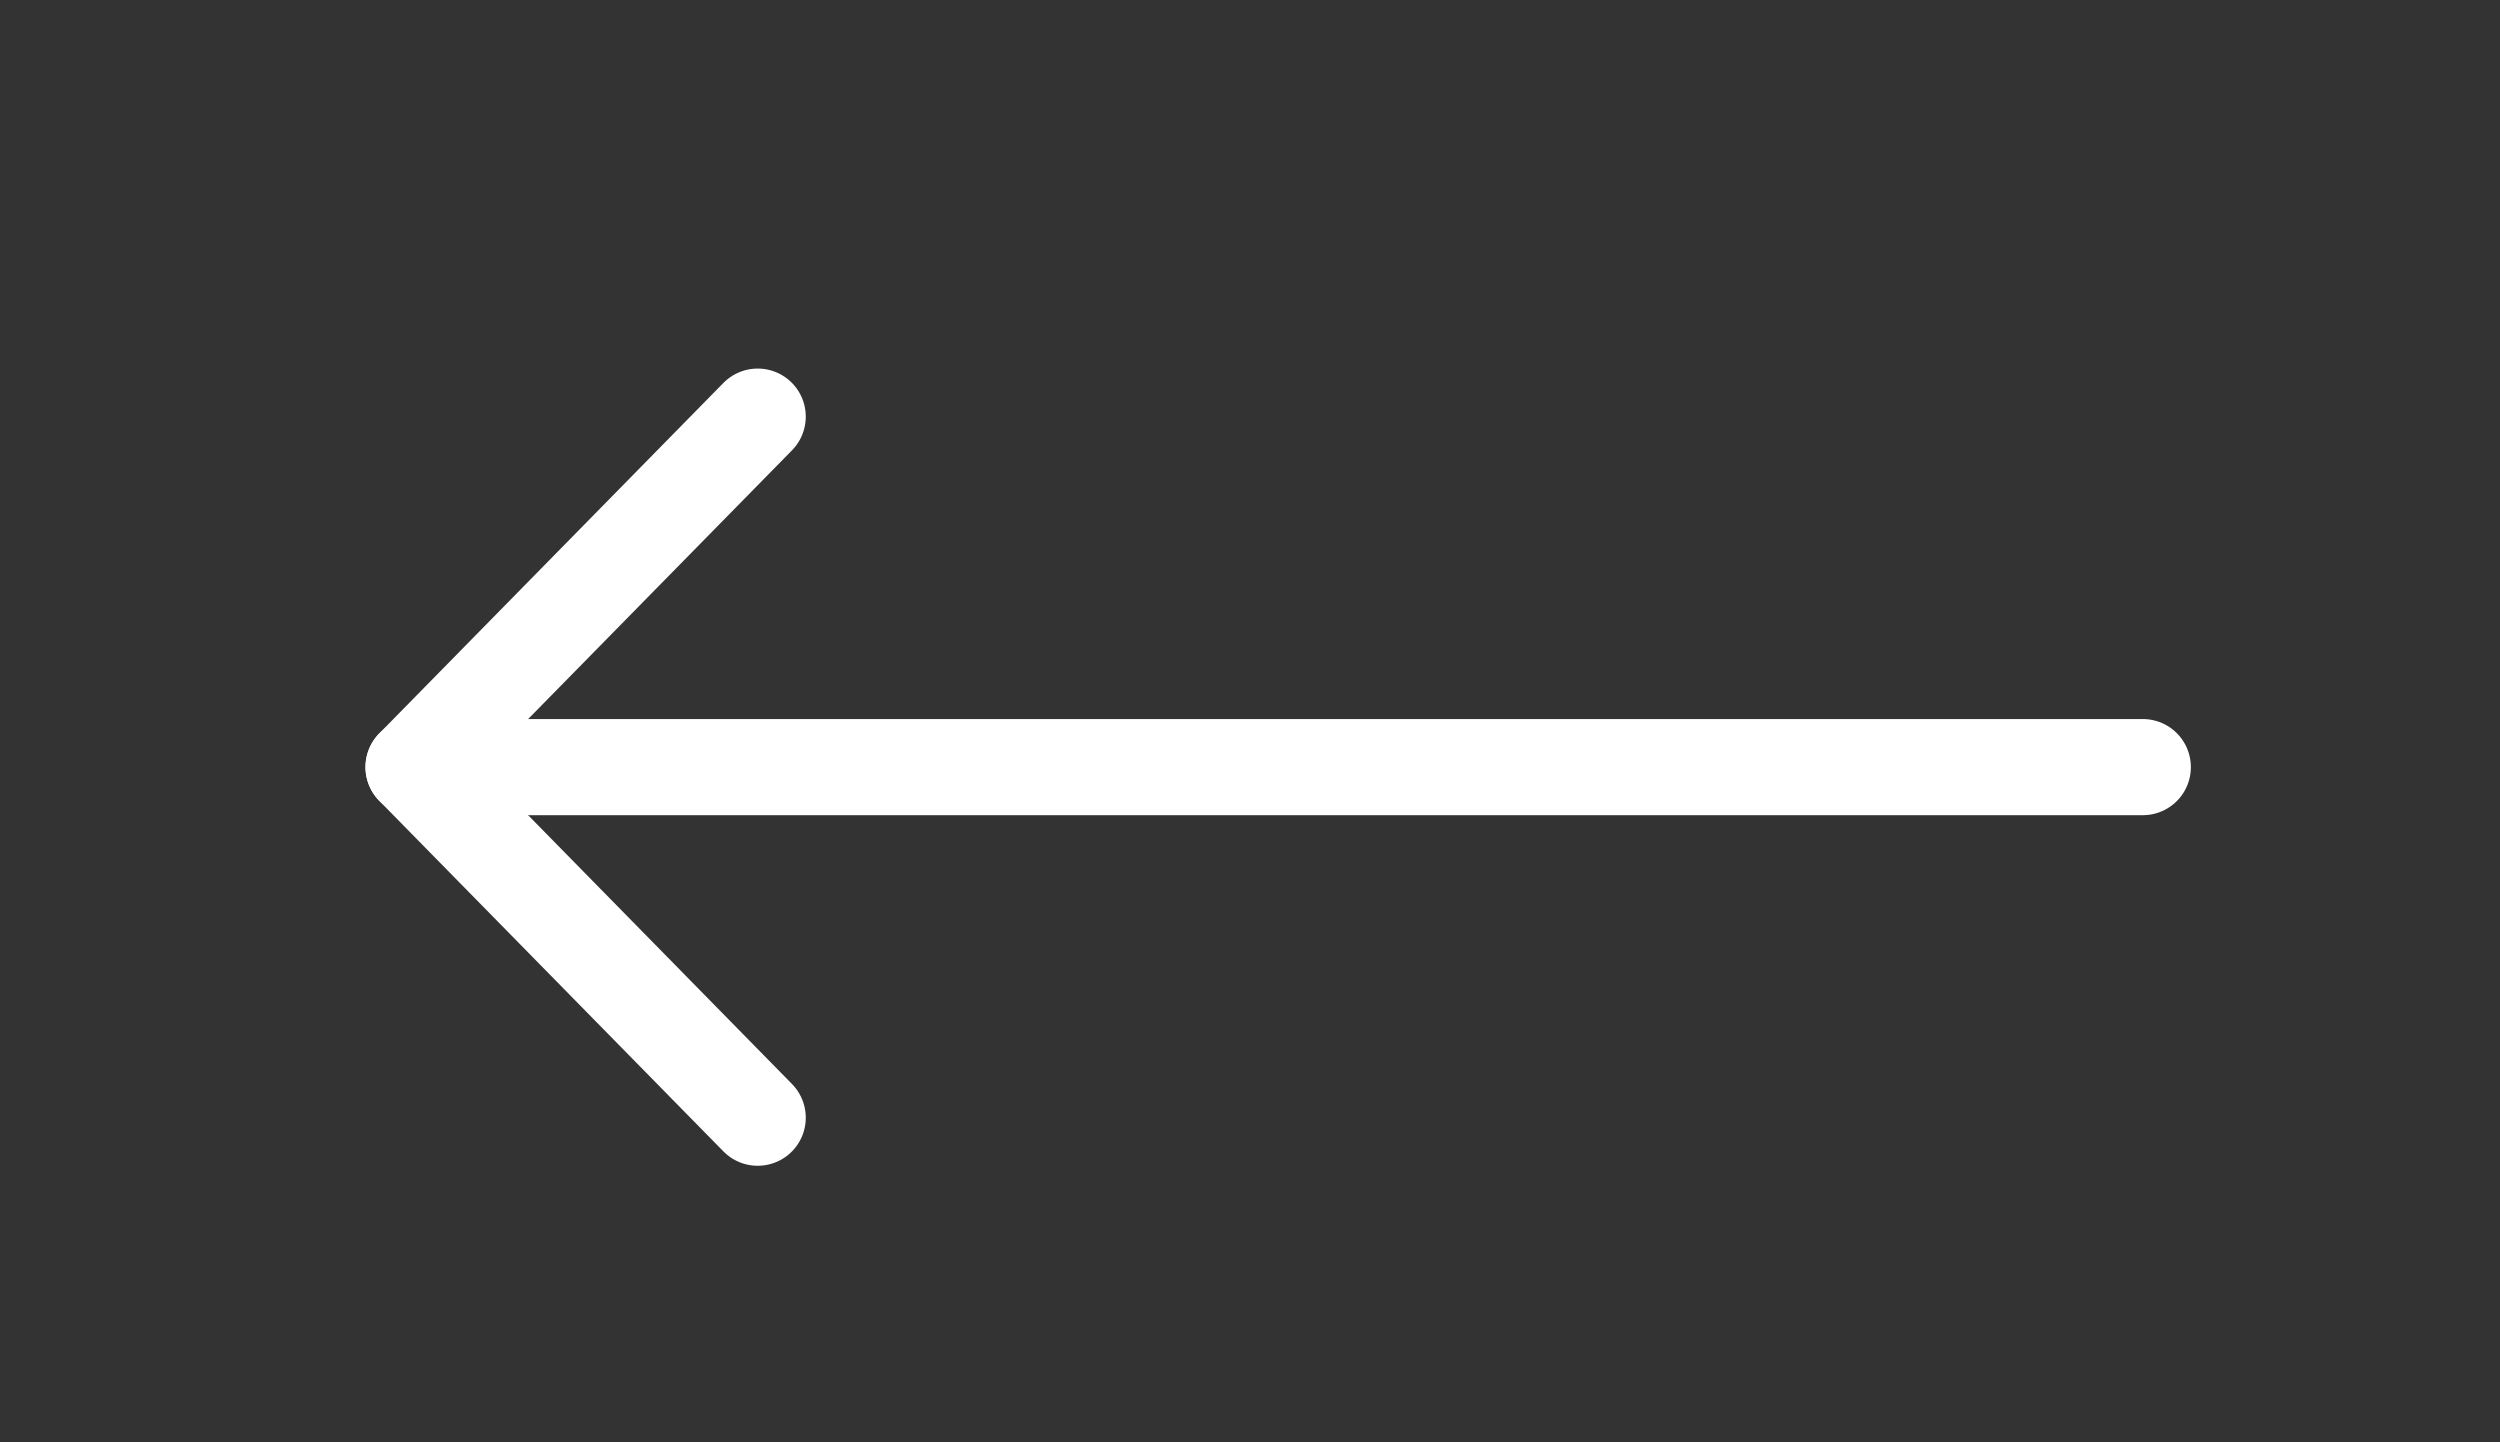
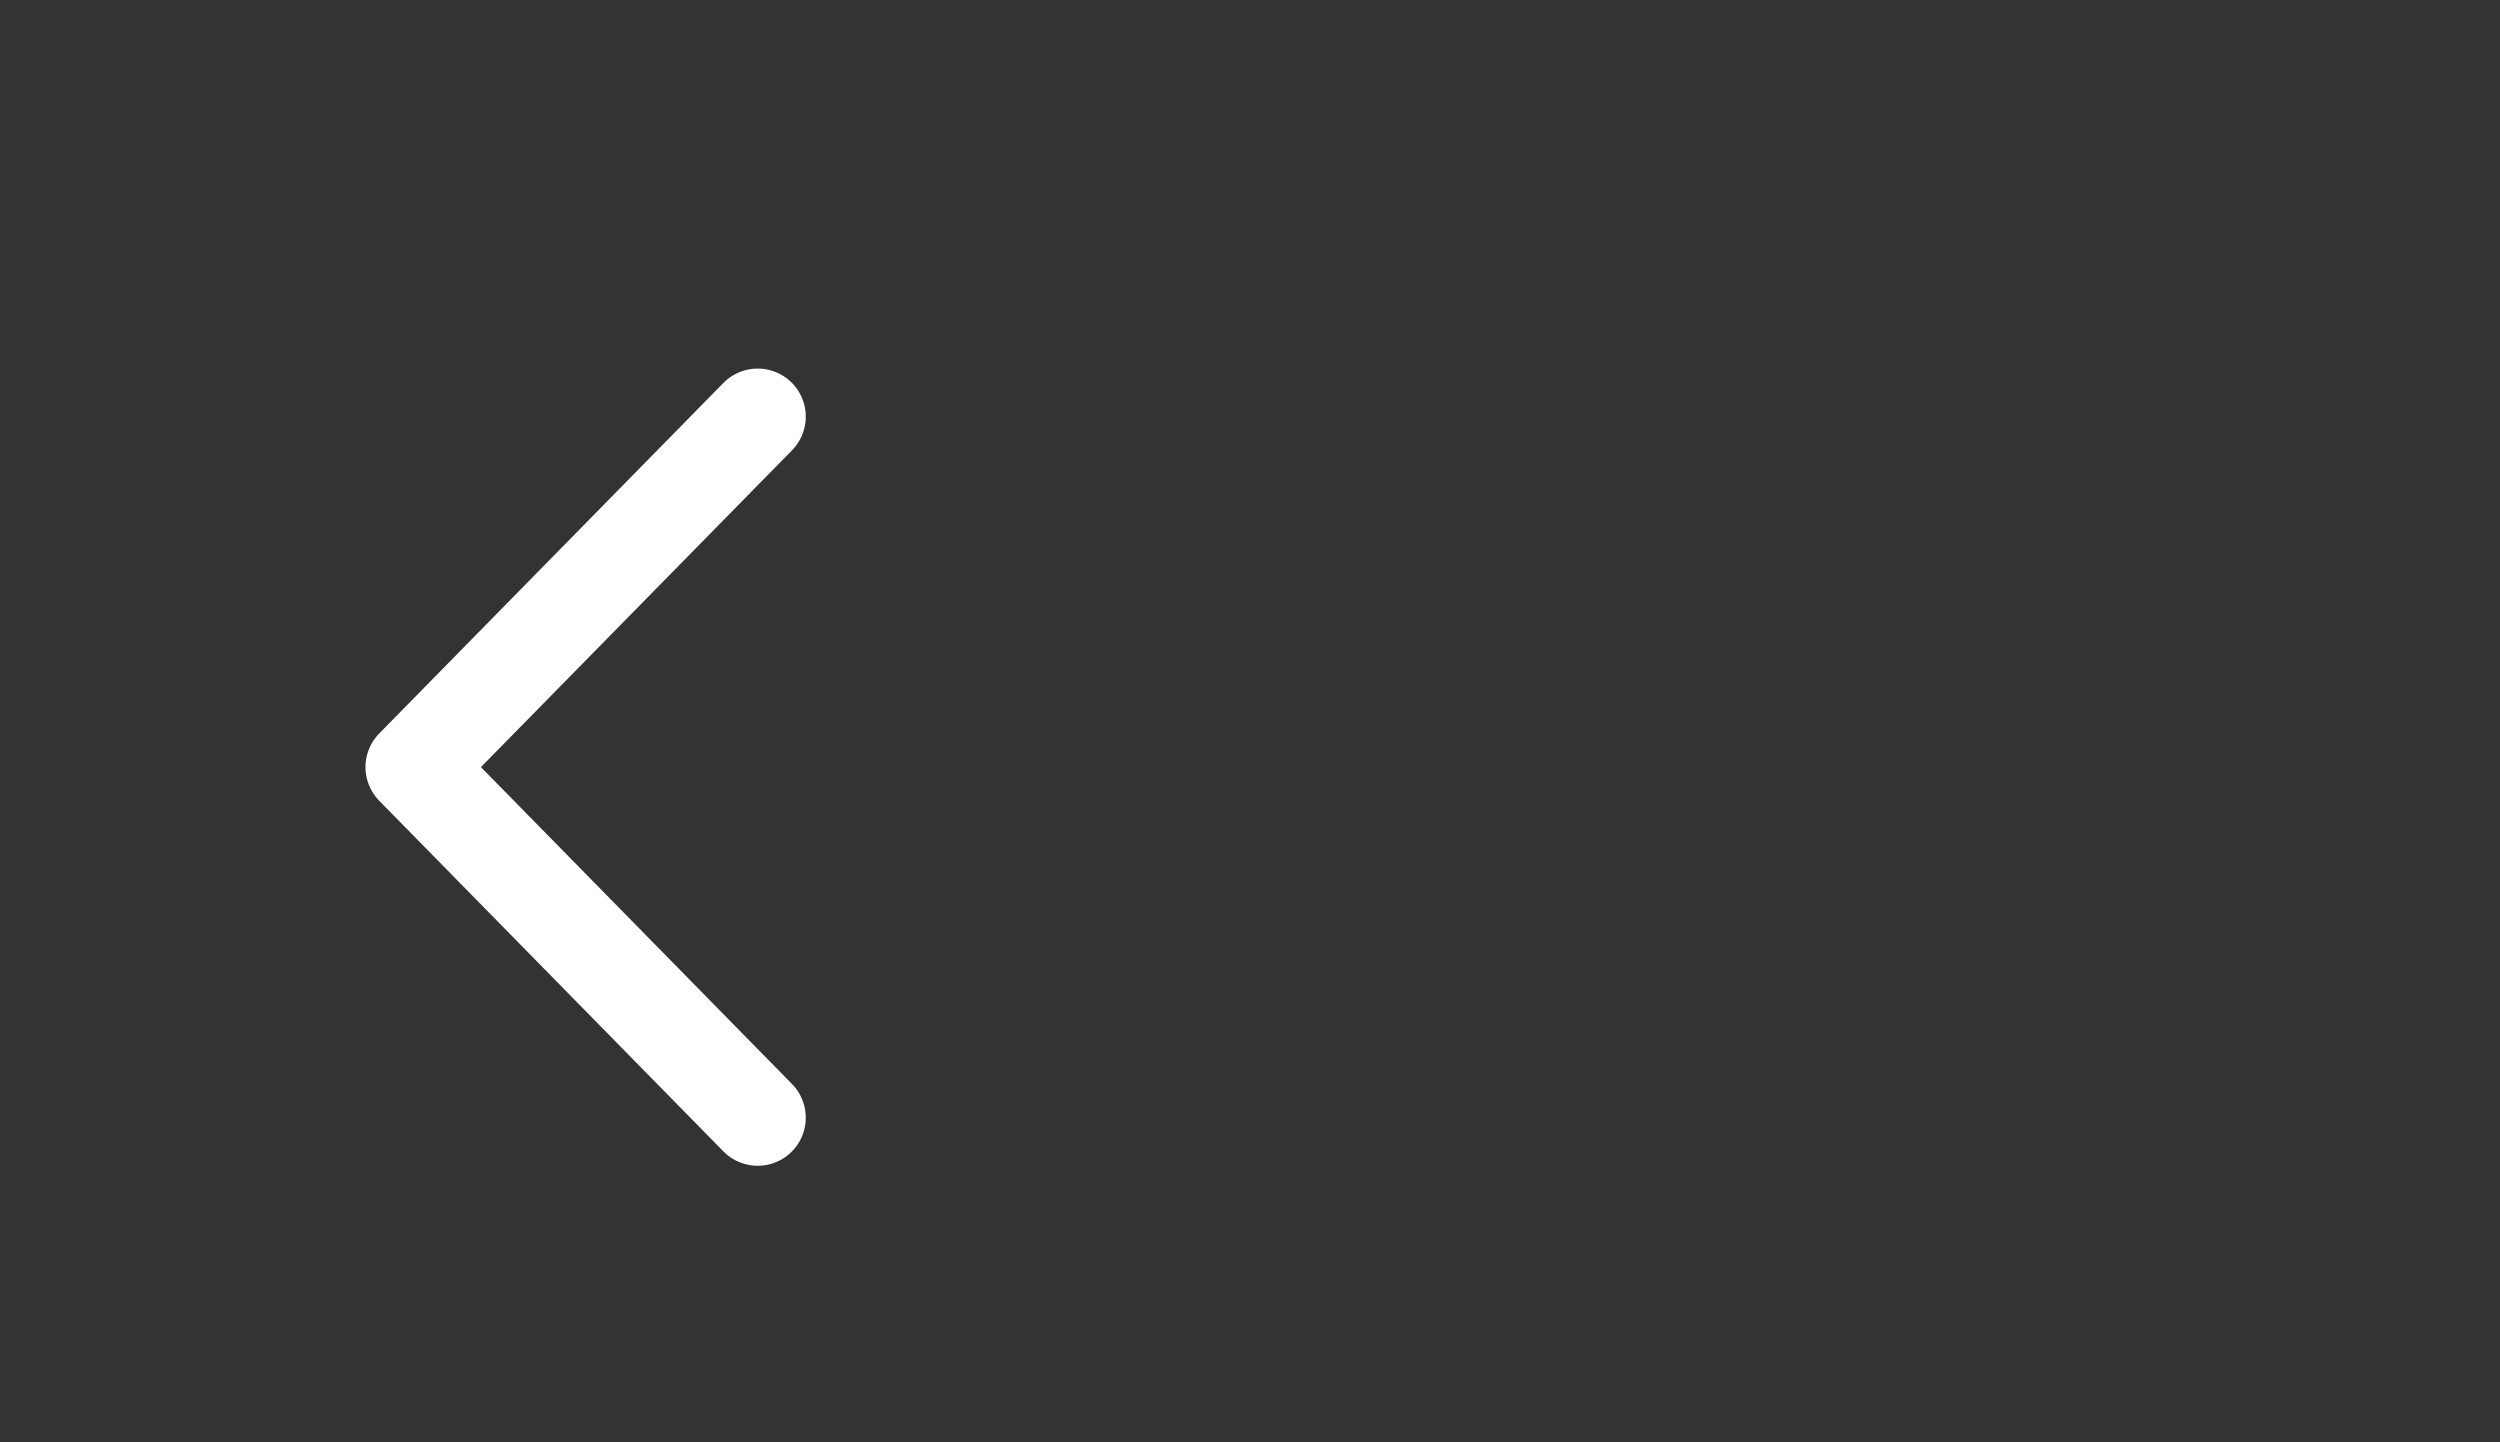
<svg xmlns="http://www.w3.org/2000/svg" width="26" height="15" viewBox="0 0 26 15" fill="none">
  <rect x="0" y="0" width="26" height="15" fill="#333333" stroke="none" />
-   <path d="M22.285 7.978H4.301" stroke="white" stroke-linecap="round" stroke-linejoin="round" />
  <path d="M7.88 4.333L4.301 7.978L7.88 11.624" stroke="white" stroke-linecap="round" stroke-linejoin="round" />
</svg>